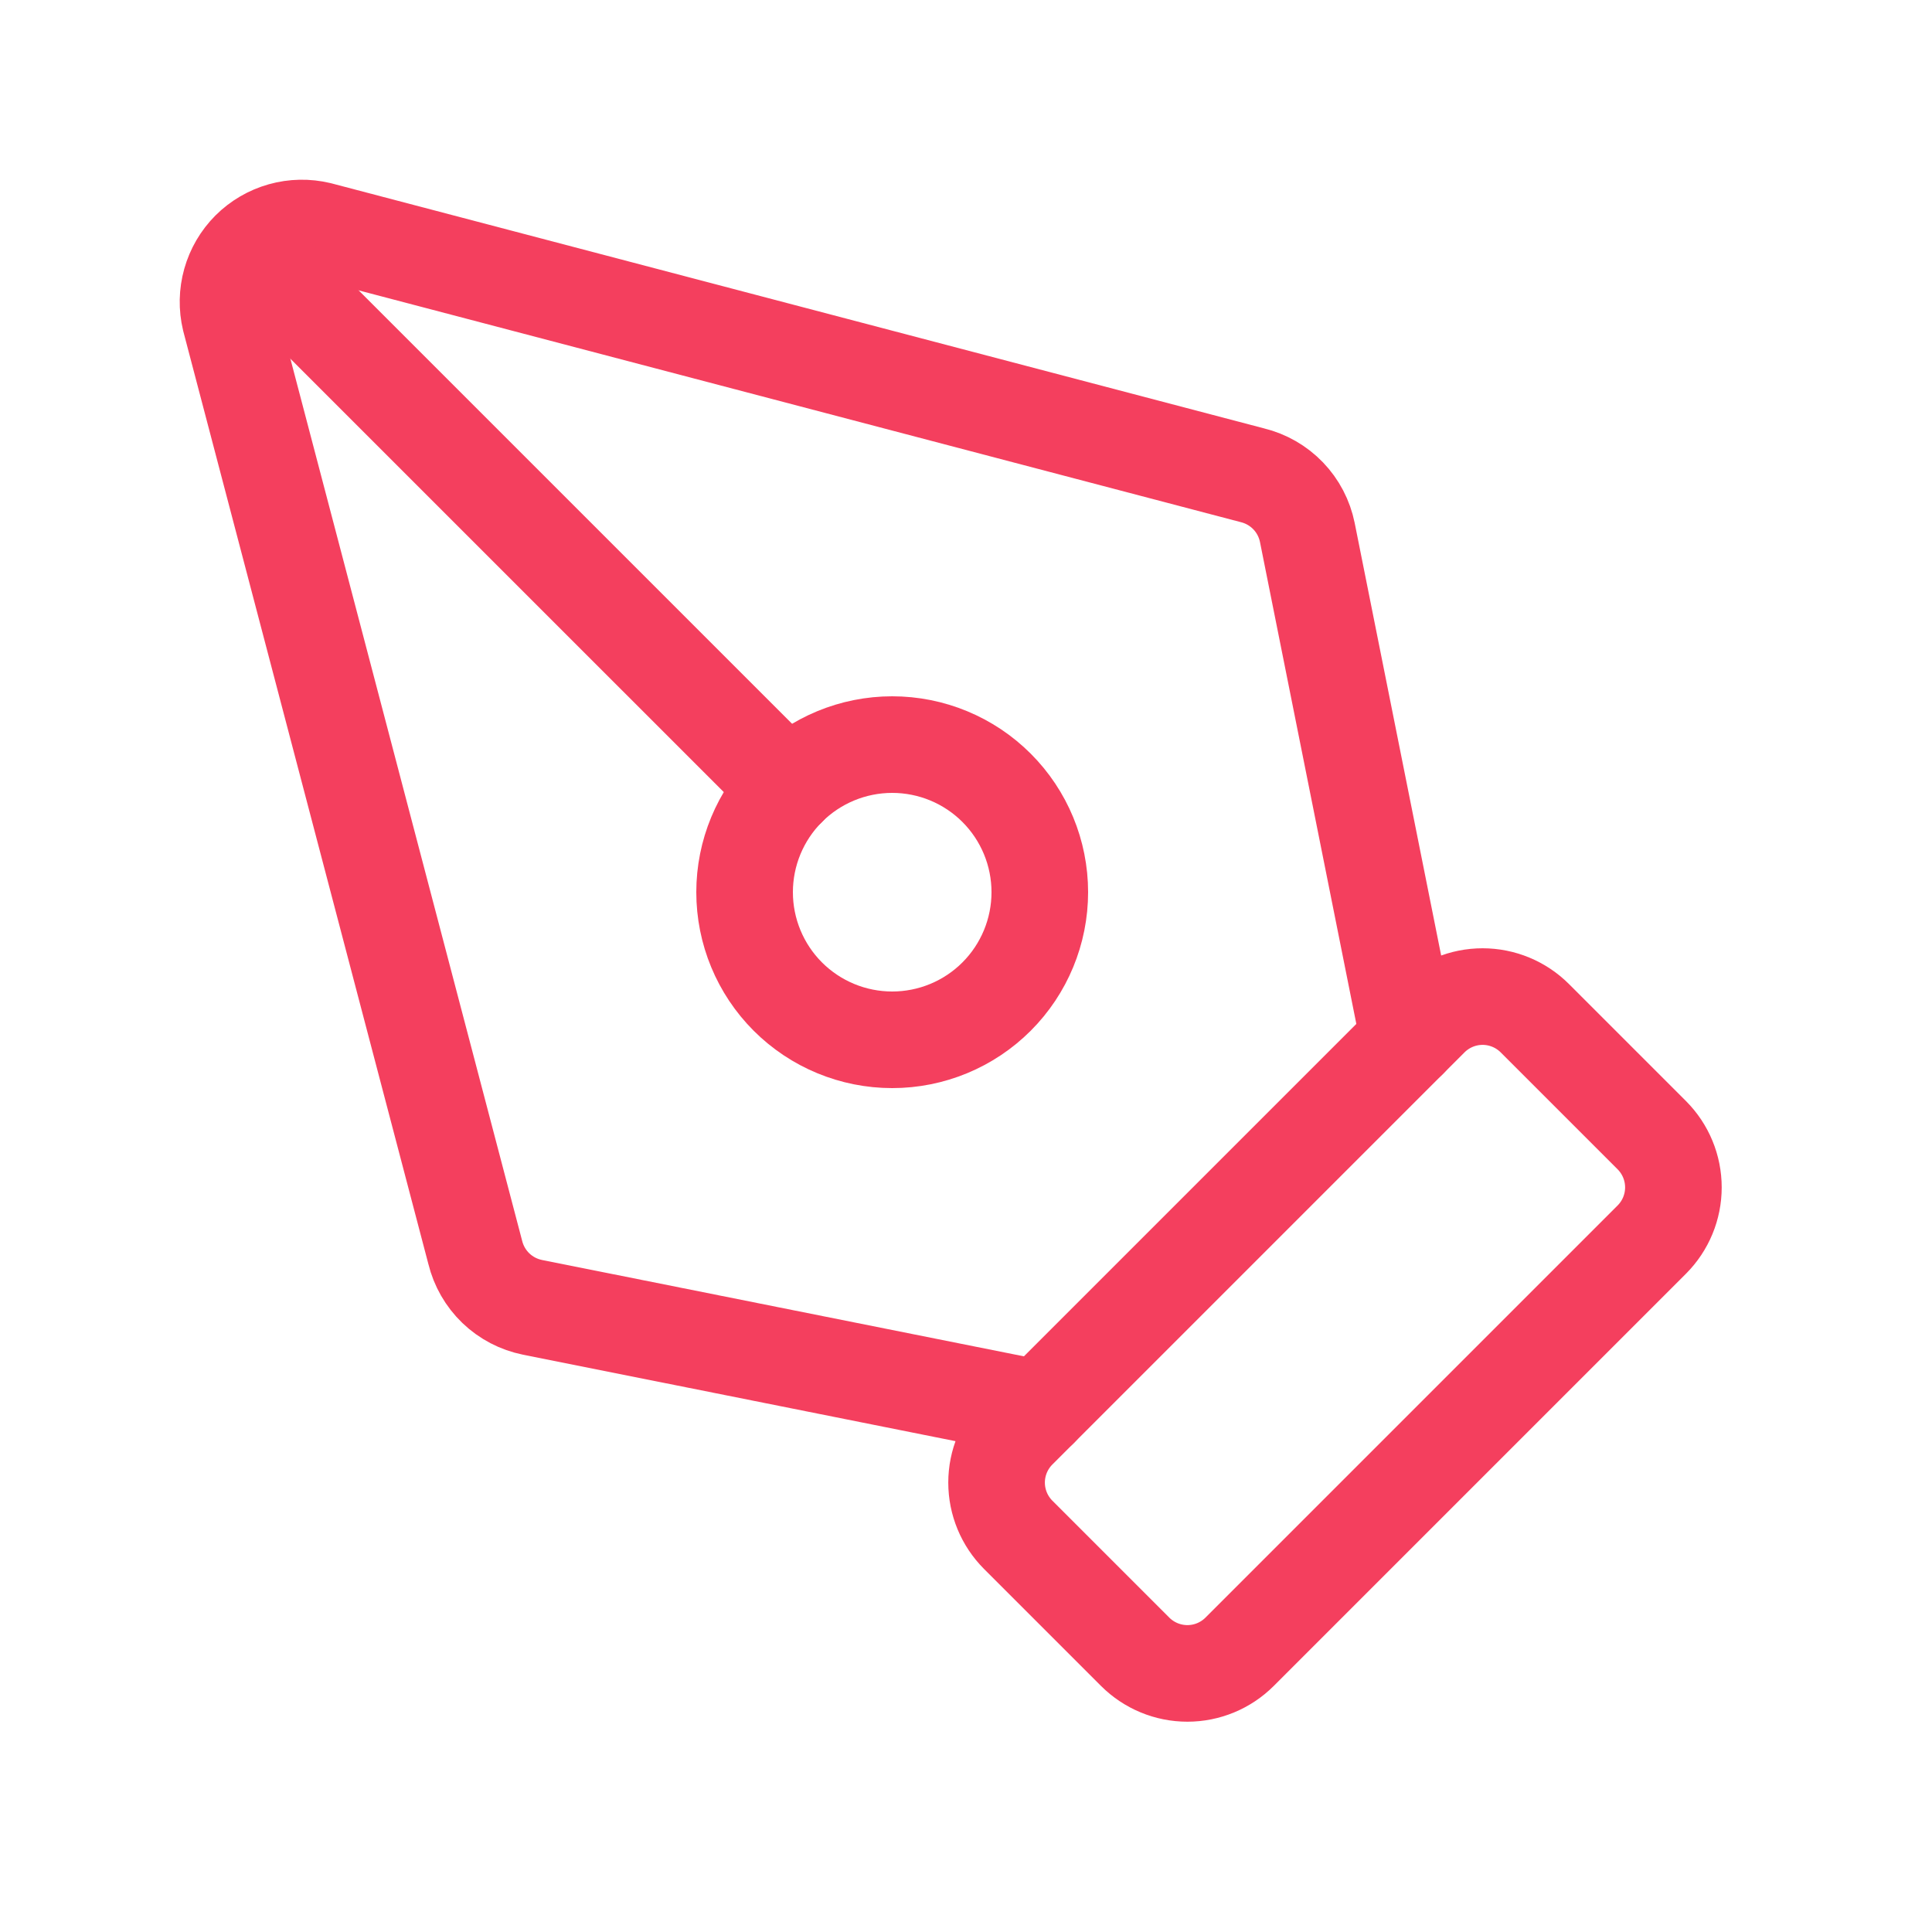
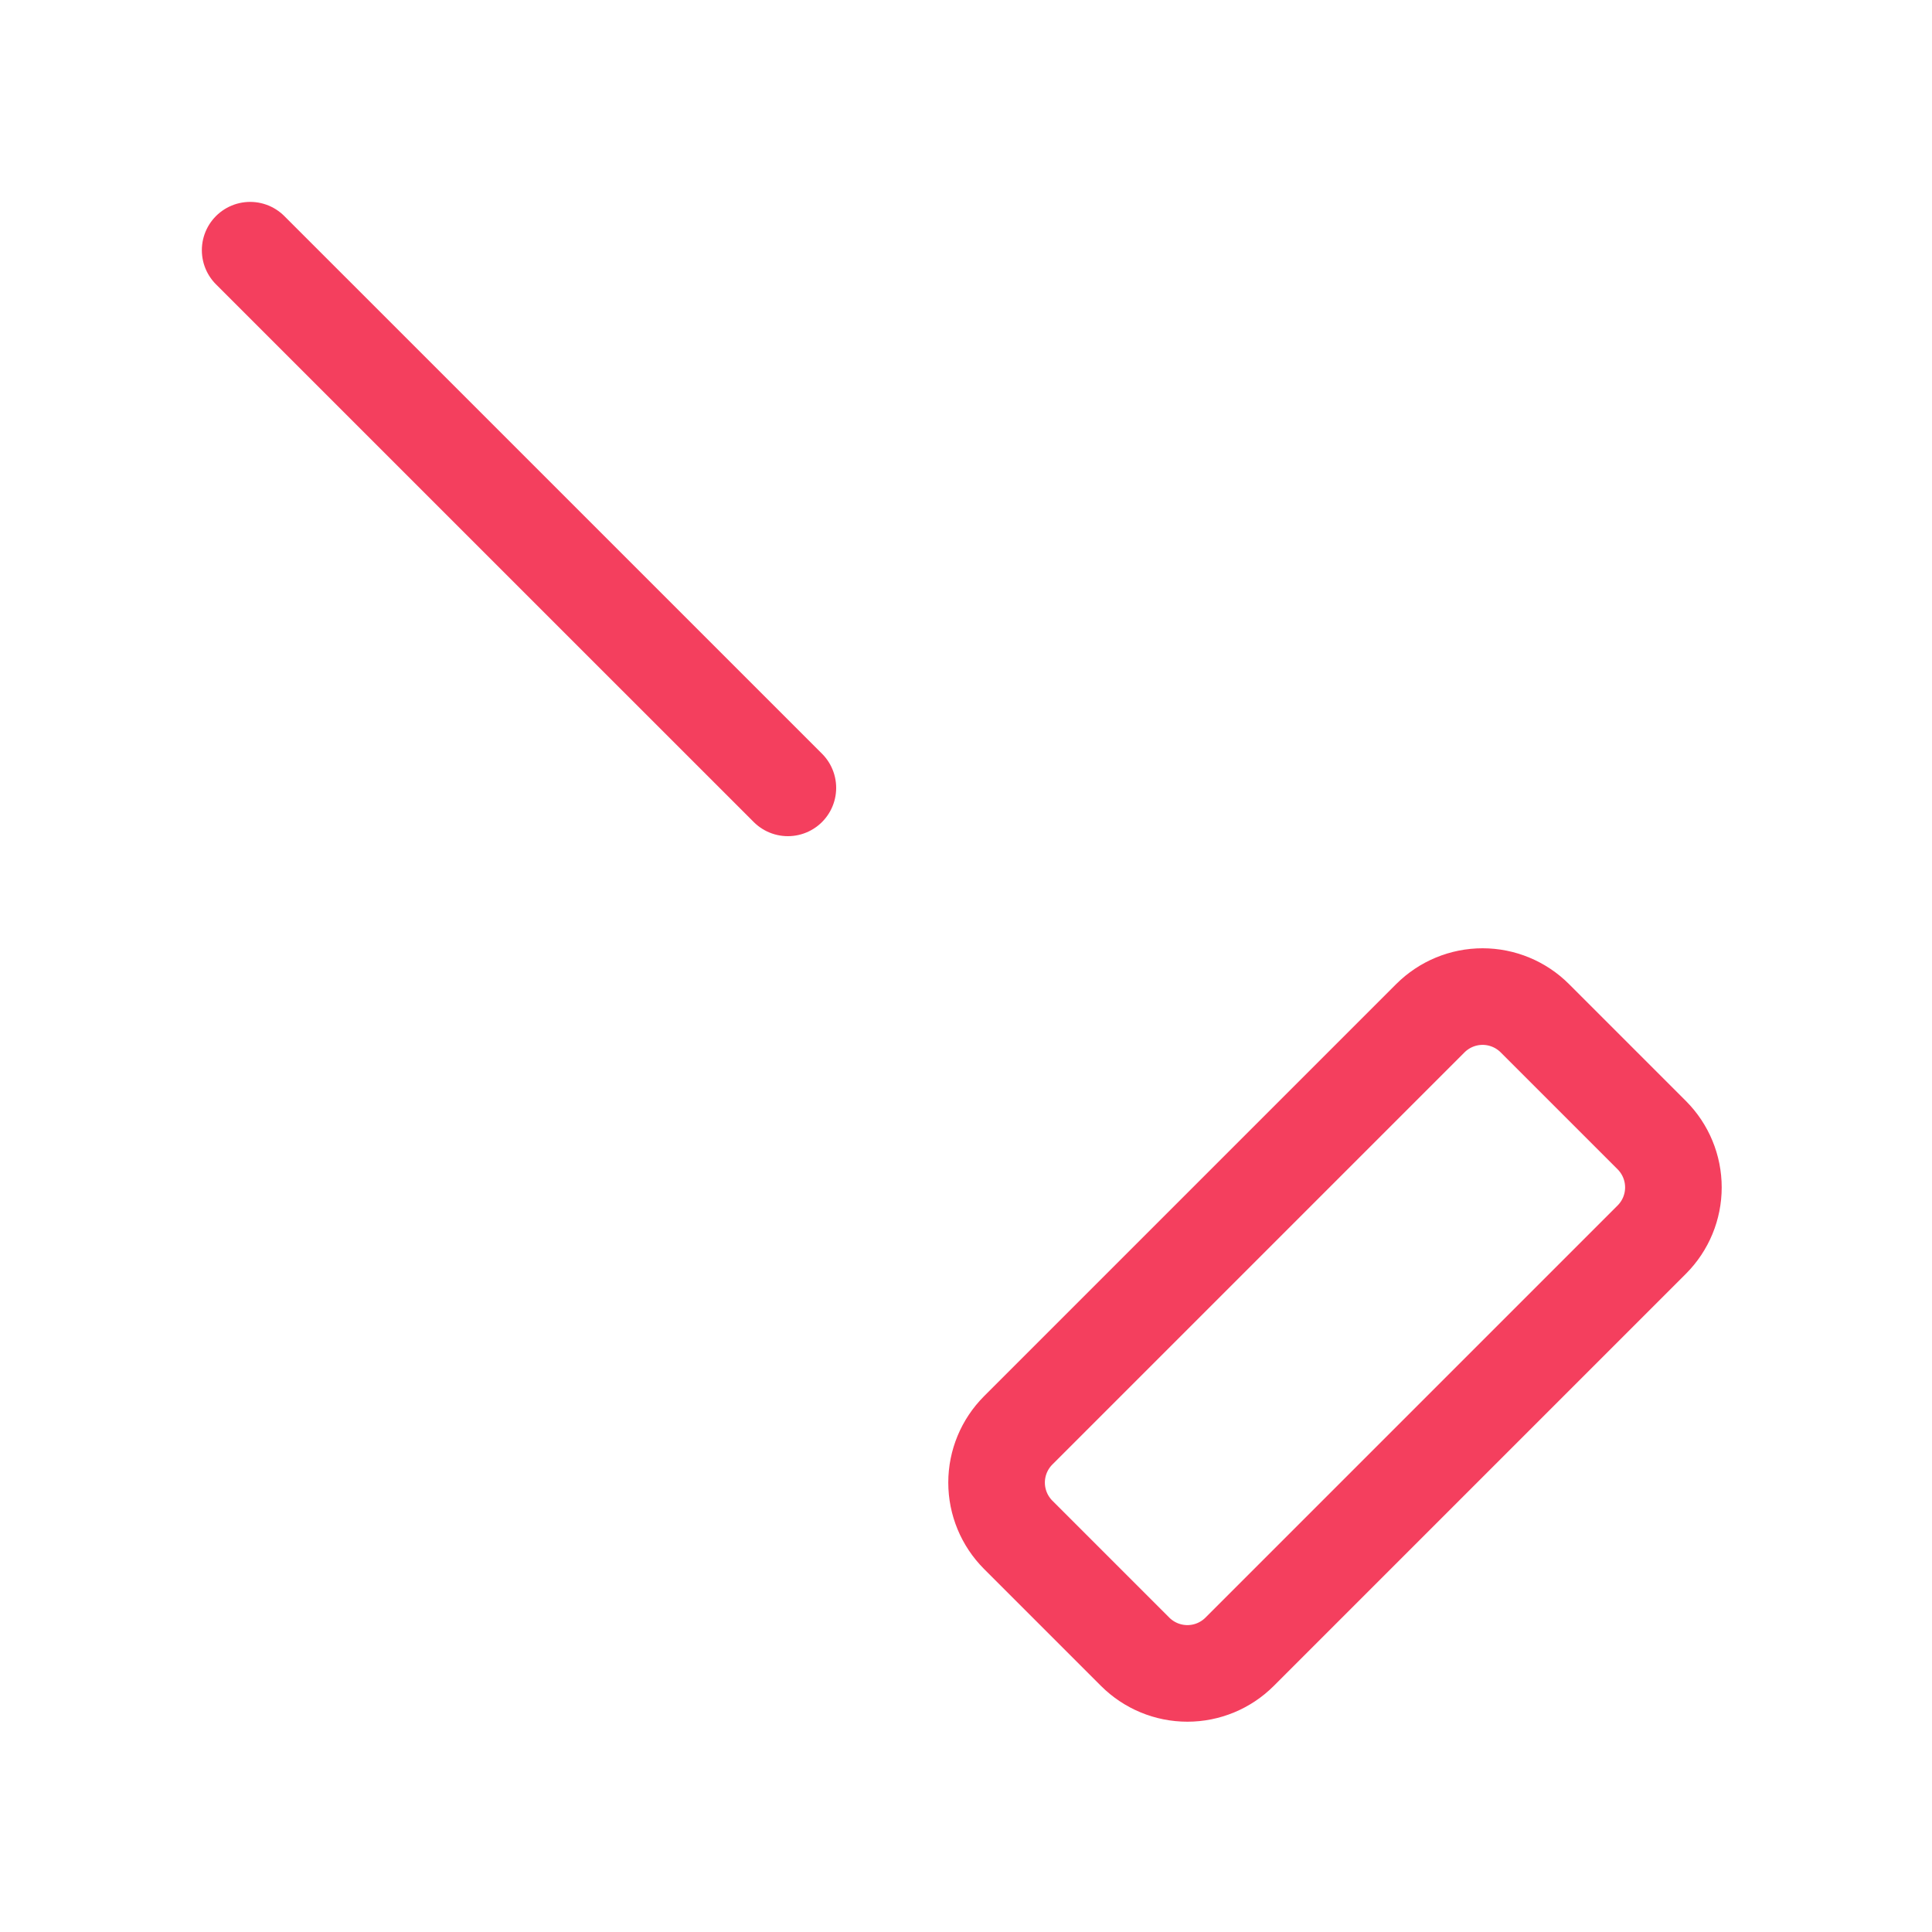
<svg xmlns="http://www.w3.org/2000/svg" width="40" height="40" viewBox="0 0 40 40" fill="none">
  <path d="M25.664 34.199C25.377 34.485 24.989 34.646 24.584 34.646C24.178 34.646 23.79 34.485 23.503 34.199L21.08 31.776C20.794 31.489 20.633 31.101 20.633 30.695C20.633 30.29 20.794 29.902 21.08 29.615L29.615 21.08C29.902 20.794 30.29 20.633 30.695 20.633C31.101 20.633 31.489 20.794 31.776 21.08L34.199 23.503C34.485 23.79 34.646 24.178 34.646 24.584C34.646 24.989 34.485 25.377 34.199 25.664L25.664 34.199Z" stroke="#F43F5E" stroke-width="2" stroke-linecap="round" stroke-linejoin="round" />
-   <path d="M29.167 21.528L27.067 11.025C27.009 10.739 26.872 10.476 26.67 10.266C26.468 10.056 26.21 9.908 25.927 9.839L6.608 4.763C6.353 4.702 6.087 4.707 5.835 4.778C5.583 4.849 5.353 4.983 5.168 5.168C4.983 5.353 4.849 5.583 4.778 5.835C4.707 6.087 4.702 6.353 4.763 6.608L9.839 25.927C9.908 26.21 10.056 26.468 10.266 26.67C10.476 26.872 10.739 27.009 11.025 27.067L21.528 29.167" stroke="#F43F5E" stroke-width="2" stroke-linecap="round" stroke-linejoin="round" />
  <path d="M5.179 5.18L16.312 16.312" stroke="#F43F5E" stroke-width="2" stroke-linecap="round" stroke-linejoin="round" />
-   <path d="M15.416 18.472C15.416 19.282 15.738 20.06 16.311 20.633C16.884 21.206 17.662 21.528 18.472 21.528C19.283 21.528 20.06 21.206 20.633 20.633C21.206 20.06 21.528 19.282 21.528 18.472C21.528 17.661 21.206 16.884 20.633 16.311C20.06 15.738 19.283 15.416 18.472 15.416C17.662 15.416 16.884 15.738 16.311 16.311C15.738 16.884 15.416 17.661 15.416 18.472Z" stroke="#F43F5E" stroke-width="2" stroke-linecap="round" stroke-linejoin="round" />
</svg>